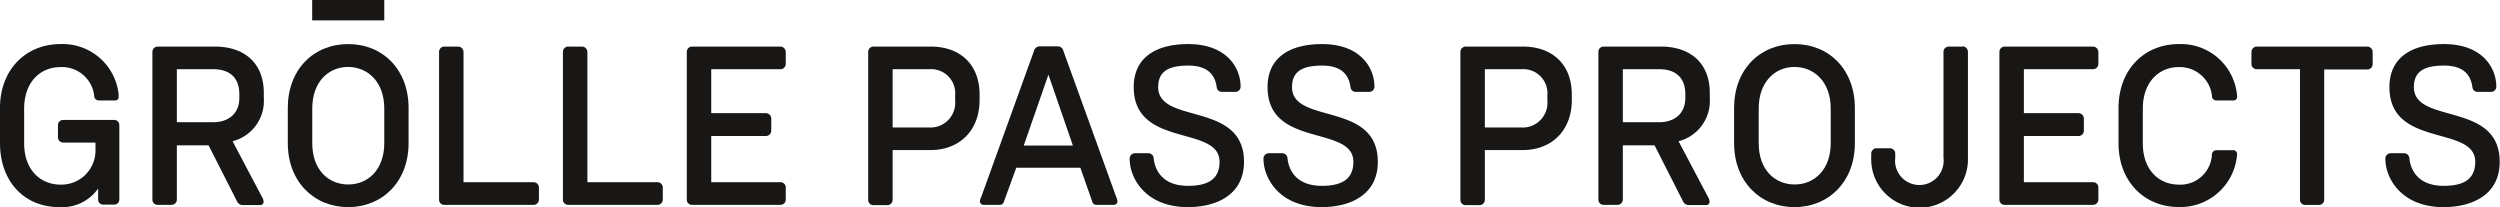
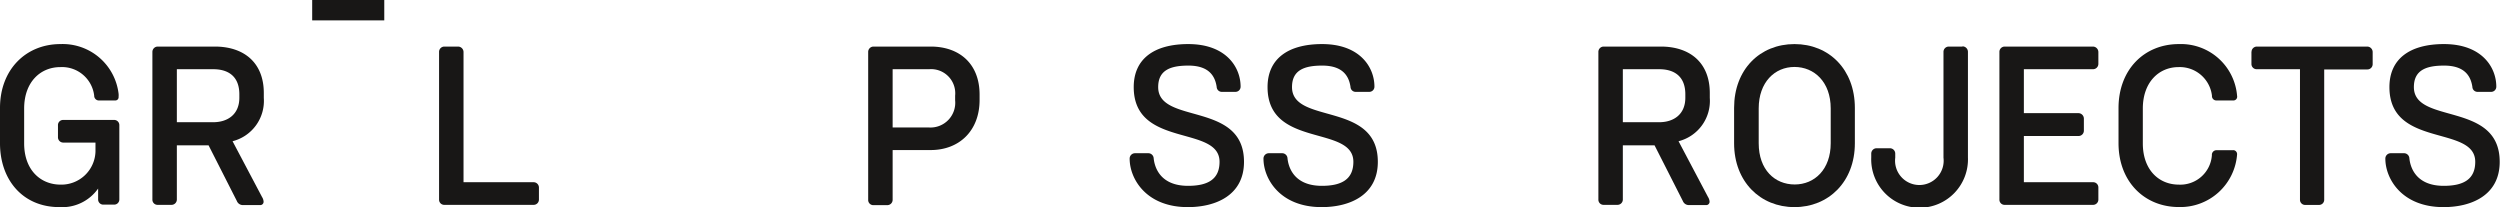
<svg xmlns="http://www.w3.org/2000/svg" id="Ebene_1" data-name="Ebene 1" viewBox="0 0 331.21 27.45">
  <defs>
    <style>.cls-1{fill:#181716;}</style>
  </defs>
  <title>gpp_logo</title>
  <path class="cls-1" d="M29.37,56a0.7,0.7,0,0,1-.69-0.72V53.72A0.68,0.68,0,0,1,29.37,53h6.75a0.68,0.68,0,0,1,.69.69v9.84a0.68,0.68,0,0,1-.69.69H34.65A0.68,0.68,0,0,1,34,63.57V62.09a5.82,5.82,0,0,1-5.1,2.46C24,64.56,21,60.92,21,56.09V51.41c0-5.1,3.45-8.46,8-8.46a7.46,7.46,0,0,1,7.71,6.57,2,2,0,0,1,0,.42,0.43,0.43,0,0,1-.45.48H34.05a0.62,0.62,0,0,1-.57-0.63A4.29,4.29,0,0,0,29,46c-2.67,0-4.8,2-4.8,5.49v4.62c0,3.51,2.16,5.46,4.83,5.46a4.52,4.52,0,0,0,4.62-4.38V56H29.37Z" transform="translate(-21 -37.11)" />
  <path class="cls-1" d="M44.43,63.56a0.71,0.71,0,0,1-.72.69H41.88a0.68,0.68,0,0,1-.69-0.69V44a0.71,0.71,0,0,1,.69-0.72h7.59c3.78,0,6.48,2.07,6.48,6.15v0.66a5.51,5.51,0,0,1-4.14,5.73l3.9,7.38a1.31,1.31,0,0,1,.21.6,0.44,0.44,0,0,1-.48.48H53.16a0.85,0.85,0,0,1-.78-0.54l-3.75-7.38h-4.2v7.23Zm0-10.26h4.83c1.86,0,3.45-1,3.45-3.24V49.61c0-2.49-1.59-3.33-3.45-3.33H44.43v7Z" transform="translate(-21 -37.11)" />
-   <path class="cls-1" d="M59.13,51.41c0-5.1,3.42-8.46,8-8.46s8,3.36,8,8.46v4.68c0,5.1-3.48,8.46-8,8.46s-8-3.36-8-8.46V51.41Zm3.24,4.68c0,3.51,2.13,5.46,4.77,5.46s4.77-2,4.77-5.46V51.47c0-3.51-2.19-5.49-4.8-5.49s-4.74,2-4.74,5.49v4.62Z" transform="translate(-21 -37.11)" />
  <path class="cls-1" d="M92.4,63.56a0.7,0.7,0,0,1-.72.69H79.86a0.68,0.68,0,0,1-.69-0.69V44a0.7,0.7,0,0,1,.69-0.72h1.83a0.73,0.73,0,0,1,.72.72V61.25h9.27a0.71,0.71,0,0,1,.72.69v1.62Z" transform="translate(-21 -37.11)" />
-   <path class="cls-1" d="M108.81,63.56a0.7,0.7,0,0,1-.72.69H96.27a0.68,0.68,0,0,1-.69-0.69V44a0.7,0.7,0,0,1,.69-0.72H98.1a0.73,0.73,0,0,1,.72.72V61.25h9.27a0.71,0.71,0,0,1,.72.69v1.62Z" transform="translate(-21 -37.11)" />
-   <path class="cls-1" d="M125.1,45.59a0.71,0.71,0,0,1-.72.69h-9.15V52.1h7.23a0.73,0.73,0,0,1,.72.72v1.62a0.71,0.71,0,0,1-.72.69h-7.23v6.12h9.15a0.69,0.69,0,0,1,.72.69v1.62a0.7,0.7,0,0,1-.72.69h-11.7a0.68,0.68,0,0,1-.69-0.69V44a0.7,0.7,0,0,1,.69-0.72h11.7a0.73,0.73,0,0,1,.72.72v1.62Z" transform="translate(-21 -37.11)" />
  <path class="cls-1" d="M139.26,57v6.6a0.71,0.71,0,0,1-.72.69h-1.83a0.68,0.68,0,0,1-.69-0.69V44a0.71,0.71,0,0,1,.69-0.72h7.59c3.78,0,6.48,2.25,6.48,6.36v0.72c0,4.08-2.7,6.63-6.48,6.63h-5Zm0-3h4.83a3.28,3.28,0,0,0,3.45-3.6V49.79a3.2,3.2,0,0,0-3.45-3.51h-4.83v7.65Z" transform="translate(-21 -37.11)" />
-   <path class="cls-1" d="M154,63.83a0.53,0.53,0,0,1-.57.42h-2.1a0.48,0.48,0,0,1-.51-0.48A1.78,1.78,0,0,1,151,63.2l7-19.38a0.78,0.78,0,0,1,.72-0.57h2.46a0.74,0.74,0,0,1,.69.57l7,19.35a3.63,3.63,0,0,1,.18.6,0.48,0.48,0,0,1-.51.48h-2.22a0.56,0.56,0,0,1-.6-0.39l-1.59-4.53h-8.49ZM159.9,47l-3.27,9.39h6.51Z" transform="translate(-21 -37.11)" />
  <path class="cls-1" d="M182.91,49.28a0.68,0.68,0,0,1-.72-0.66c-0.21-1.41-1-2.82-3.75-2.82-2.37,0-4,.6-4,2.85,0,5,11.37,1.83,11.37,9.9,0,4.44-3.75,6-7.44,6-5.55,0-7.71-3.78-7.71-6.42a0.71,0.71,0,0,1,.69-0.72h1.83a0.71,0.71,0,0,1,.66.63c0.09,1,.69,3.69,4.56,3.69,2.58,0,4.17-.84,4.17-3.18,0-4.92-11.37-1.77-11.37-9.9,0-3.72,2.67-5.7,7.23-5.7,5,0,6.93,3.06,6.93,5.64a0.68,0.68,0,0,1-.69.69h-1.8Z" transform="translate(-21 -37.11)" />
  <path class="cls-1" d="M200.64,49.28a0.68,0.68,0,0,1-.72-0.66c-0.21-1.41-1-2.82-3.75-2.82-2.37,0-4,.6-4,2.85,0,5,11.37,1.83,11.37,9.9,0,4.44-3.75,6-7.44,6-5.55,0-7.71-3.78-7.71-6.42a0.71,0.71,0,0,1,.69-0.72h1.83a0.71,0.71,0,0,1,.66.63c0.09,1,.69,3.69,4.56,3.69,2.58,0,4.17-.84,4.17-3.18,0-4.92-11.37-1.77-11.37-9.9,0-3.72,2.67-5.7,7.23-5.7,5,0,6.93,3.06,6.93,5.64a0.68,0.68,0,0,1-.69.69h-1.8Z" transform="translate(-21 -37.11)" />
-   <path class="cls-1" d="M217.72,57v6.6a0.71,0.71,0,0,1-.72.69h-1.83a0.68,0.68,0,0,1-.69-0.69V44a0.71,0.71,0,0,1,.69-0.72h7.59c3.78,0,6.48,2.25,6.48,6.36v0.72c0,4.08-2.7,6.63-6.48,6.63h-5Zm0-3h4.83a3.28,3.28,0,0,0,3.45-3.6V49.79a3.2,3.2,0,0,0-3.45-3.51h-4.83v7.65Z" transform="translate(-21 -37.11)" />
  <path class="cls-1" d="M236,63.56a0.71,0.71,0,0,1-.72.69h-1.83a0.68,0.68,0,0,1-.69-0.69V44a0.7,0.7,0,0,1,.69-0.72h7.59c3.78,0,6.48,2.07,6.48,6.15v0.66a5.51,5.51,0,0,1-4.14,5.73l3.9,7.38a1.32,1.32,0,0,1,.21.6,0.44,0.44,0,0,1-.48.48h-2.28a0.85,0.85,0,0,1-.78-0.54l-3.75-7.38H236v7.23Zm0-10.26h4.83c1.86,0,3.45-1,3.45-3.24V49.61c0-2.49-1.59-3.33-3.45-3.33H236v7Z" transform="translate(-21 -37.11)" />
  <path class="cls-1" d="M250.74,51.41c0-5.1,3.42-8.46,8-8.46s8,3.36,8,8.46v4.68c0,5.1-3.48,8.46-8,8.46s-8-3.36-8-8.46V51.41ZM254,56.09c0,3.51,2.13,5.46,4.77,5.46s4.77-2,4.77-5.46V51.47c0-3.51-2.19-5.49-4.8-5.49S254,48,254,51.47v4.62Z" transform="translate(-21 -37.11)" />
  <path class="cls-1" d="M281,43.25a0.73,0.73,0,0,1,.72.72v14a6.41,6.41,0,1,1-12.81,0V57.47a0.71,0.71,0,0,1,.72-0.72h1.74a0.71,0.71,0,0,1,.72.72V58a3.22,3.22,0,1,0,6.39,0V44a0.7,0.7,0,0,1,.69-0.72H281Z" transform="translate(-21 -37.11)" />
  <path class="cls-1" d="M299,45.59a0.71,0.71,0,0,1-.72.69h-9.15V52.1h7.23a0.73,0.73,0,0,1,.72.72v1.62a0.71,0.71,0,0,1-.72.69h-7.23v6.12h9.15a0.69,0.69,0,0,1,.72.69v1.62a0.7,0.7,0,0,1-.72.69h-11.7a0.68,0.68,0,0,1-.69-0.69V44a0.7,0.7,0,0,1,.69-0.72h11.7A0.73,0.73,0,0,1,299,44v1.62Z" transform="translate(-21 -37.11)" />
  <path class="cls-1" d="M316.9,57a0.53,0.53,0,0,1,.48.54,7.54,7.54,0,0,1-7.71,7c-4.56,0-8-3.36-8-8.46V51.44c0-5.13,3.42-8.49,8-8.49a7.46,7.46,0,0,1,7.71,6.87,0.5,0.5,0,0,1-.54.6h-2.22a0.58,0.58,0,0,1-.57-0.63A4.29,4.29,0,0,0,309.63,46c-2.61,0-4.74,2-4.74,5.49v4.62c0,3.51,2.13,5.46,4.77,5.46a4.19,4.19,0,0,0,4.38-3.9,0.61,0.61,0,0,1,.57-0.66h2.28Z" transform="translate(-21 -37.11)" />
  <path class="cls-1" d="M319.29,44a0.71,0.71,0,0,1,.72-0.72h14.61a0.73,0.73,0,0,1,.72.72v1.62a0.7,0.7,0,0,1-.72.69h-5.7V63.57a0.68,0.68,0,0,1-.69.69H326.4a0.68,0.68,0,0,1-.69-0.69V46.28H320a0.69,0.69,0,0,1-.72-0.69V44Z" transform="translate(-21 -37.11)" />
  <path class="cls-1" d="M349.27,49.28a0.68,0.68,0,0,1-.72-0.66c-0.21-1.41-1-2.82-3.75-2.82-2.37,0-4,.6-4,2.85,0,5,11.37,1.83,11.37,9.9,0,4.44-3.75,6-7.44,6-5.55,0-7.71-3.78-7.71-6.42a0.71,0.71,0,0,1,.69-0.72h1.83a0.71,0.71,0,0,1,.66.63c0.09,1,.69,3.69,4.56,3.69,2.58,0,4.17-.84,4.17-3.18,0-4.92-11.37-1.77-11.37-9.9,0-3.72,2.67-5.7,7.23-5.7,5,0,6.93,3.06,6.93,5.64a0.68,0.68,0,0,1-.69.69h-1.8Z" transform="translate(-21 -37.11)" />
  <rect class="cls-1" x="41.36" width="9.55" height="2.7" />
</svg>